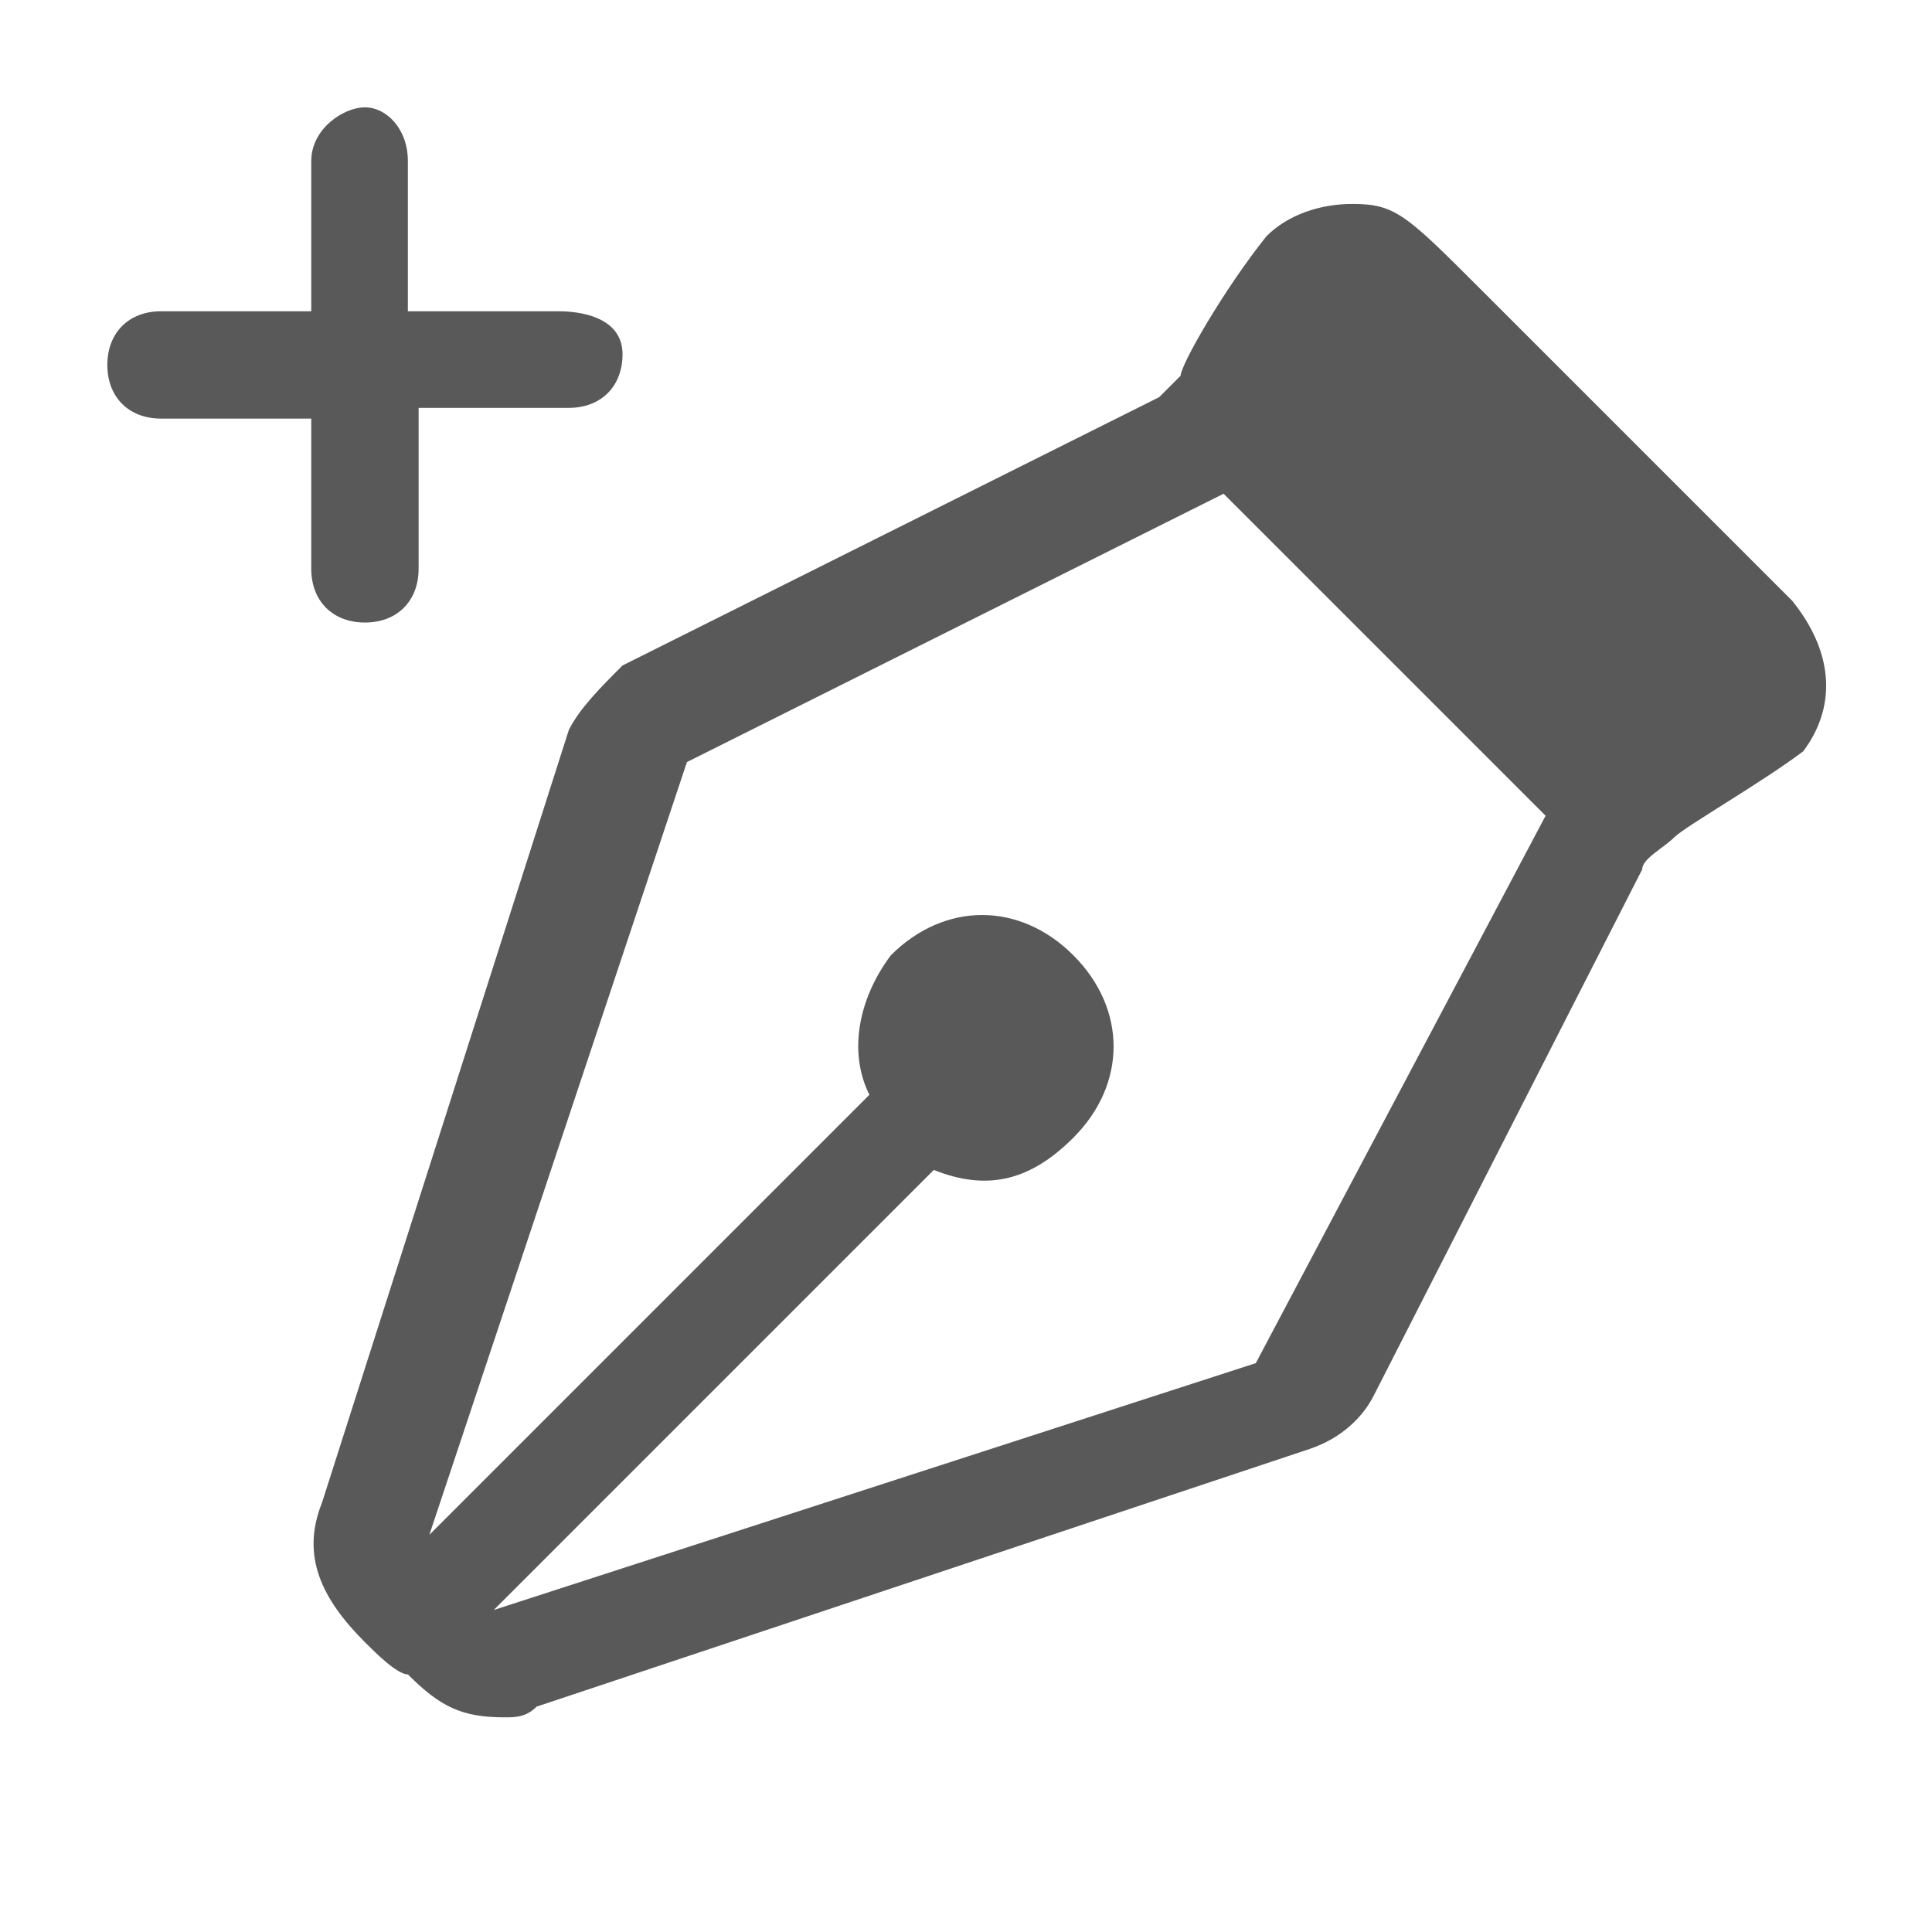
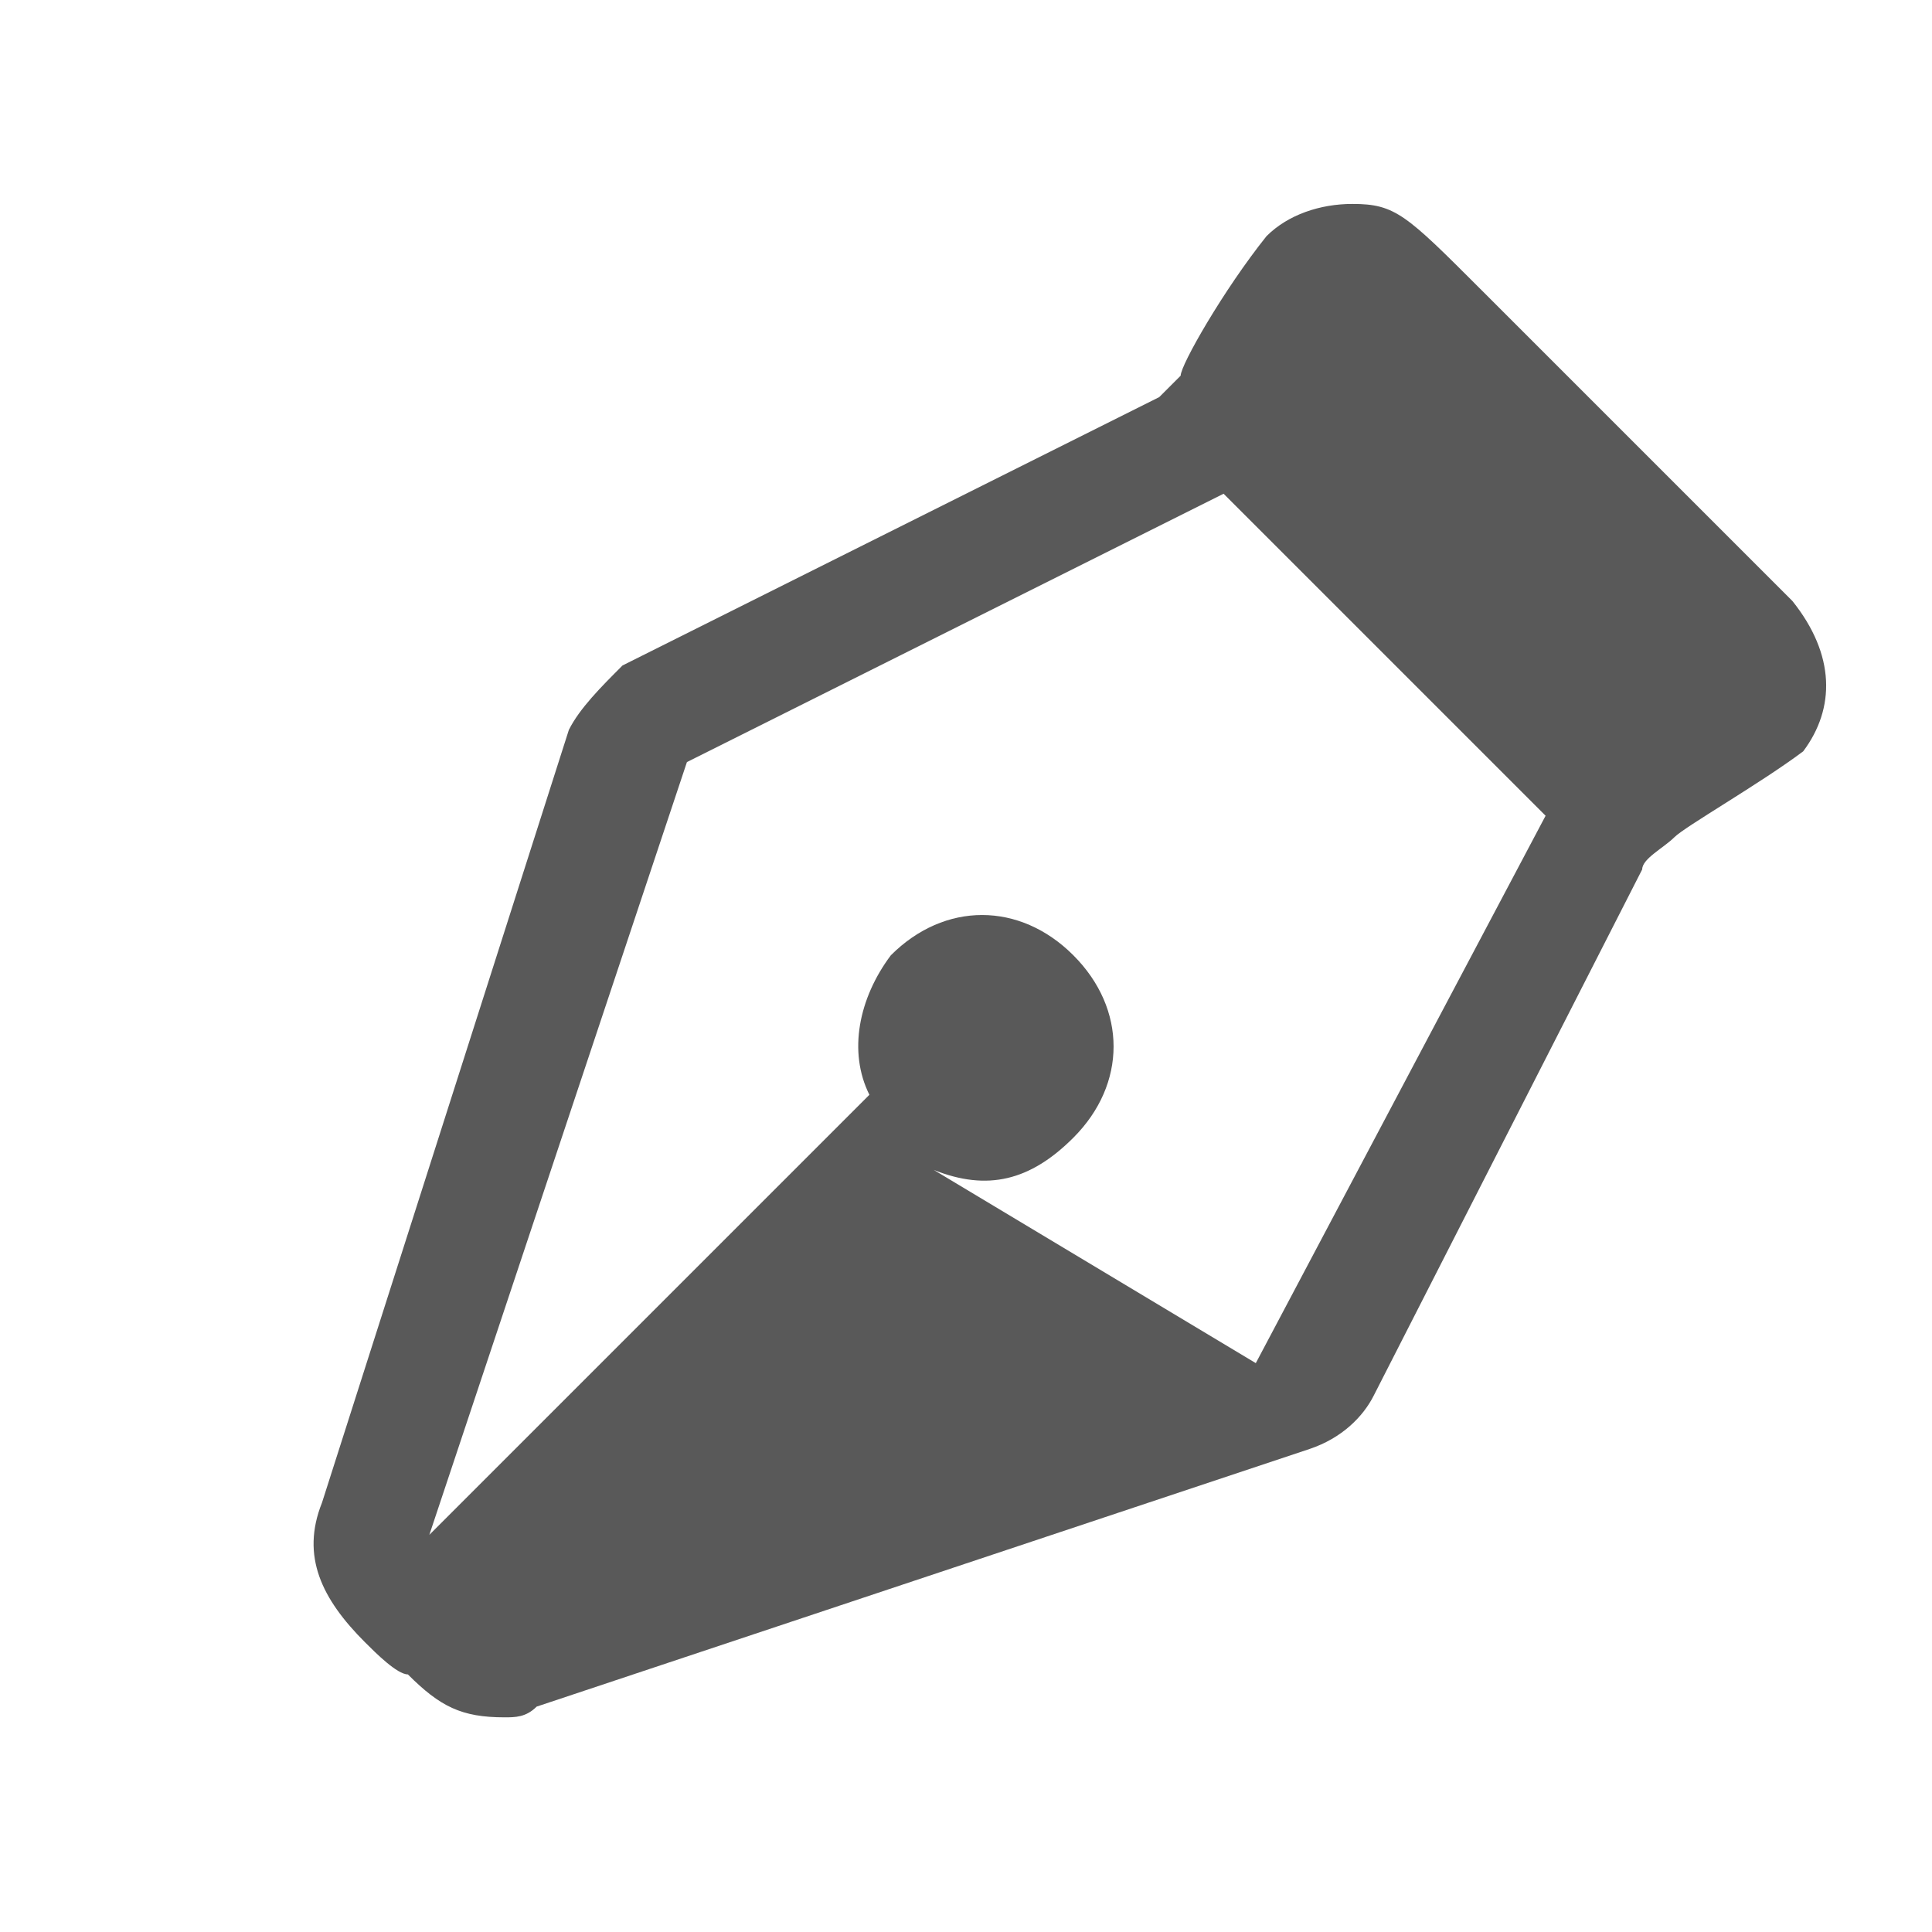
<svg xmlns="http://www.w3.org/2000/svg" width="100%" height="100%" viewBox="0 0 18 18" version="1.1" xml:space="preserve" style="fill-rule:evenodd;clip-rule:evenodd;stroke-linejoin:round;stroke-miterlimit:2;">
  <g id="content">
    <g id="SP_AnchorAdd_Lg_N.png">
-       <path d="M16.7,5.6L13.8,2.7C13.1,2 13,1.9 12.6,1.9C12.3,1.9 12,2 11.8,2.2C11.4,2.7 11,3.4 11,3.5L10.8,3.7L5.8,6.2C5.6,6.4 5.4,6.6 5.3,6.8L3,14C2.8,14.5 3,14.9 3.4,15.3C3.5,15.4 3.7,15.6 3.8,15.6C4.1,15.9 4.3,16 4.7,16C4.8,16 4.9,16 5,15.9L12.2,13.5C12.5,13.4 12.7,13.2 12.8,13L15.3,8.1C15.3,8 15.5,7.9 15.6,7.8C15.7,7.7 16.4,7.3 16.8,7C17.1,6.6 17.1,6.1 16.7,5.6ZM11.7,12.7L4.6,15L8.7,10.9C9.2,11.1 9.6,11 10,10.6C10.5,10.1 10.5,9.4 10,8.9C9.5,8.4 8.8,8.4 8.3,8.9C8,9.3 7.9,9.8 8.1,10.2L4,14.3L6.4,7.1L11.4,4.6L14.4,7.6L11.7,12.7Z" style="fill:rgb(89,89,89);fill-rule:nonzero;" />
-       <path d="M1.5,2.9C1.2,2.9 1,3.1 1,3.4C1,3.7 1.2,3.9 1.5,3.9L2.9,3.9L2.9,5.3C2.9,5.6 3.1,5.8 3.4,5.8C3.7,5.8 3.9,5.6 3.9,5.3L3.9,3.8L5.3,3.8C5.6,3.8 5.8,3.6 5.8,3.3C5.8,3 5.5,2.9 5.2,2.9L3.8,2.9L3.8,1.5C3.8,1.2 3.6,1 3.4,1C3.2,1 2.9,1.2 2.9,1.5L2.9,2.9L1.5,2.9Z" style="fill:rgb(89,89,89);fill-rule:nonzero;" />
+       <path d="M16.7,5.6L13.8,2.7C13.1,2 13,1.9 12.6,1.9C12.3,1.9 12,2 11.8,2.2C11.4,2.7 11,3.4 11,3.5L10.8,3.7L5.8,6.2C5.6,6.4 5.4,6.6 5.3,6.8L3,14C2.8,14.5 3,14.9 3.4,15.3C3.5,15.4 3.7,15.6 3.8,15.6C4.1,15.9 4.3,16 4.7,16C4.8,16 4.9,16 5,15.9L12.2,13.5C12.5,13.4 12.7,13.2 12.8,13L15.3,8.1C15.3,8 15.5,7.9 15.6,7.8C15.7,7.7 16.4,7.3 16.8,7C17.1,6.6 17.1,6.1 16.7,5.6ZM11.7,12.7L8.7,10.9C9.2,11.1 9.6,11 10,10.6C10.5,10.1 10.5,9.4 10,8.9C9.5,8.4 8.8,8.4 8.3,8.9C8,9.3 7.9,9.8 8.1,10.2L4,14.3L6.4,7.1L11.4,4.6L14.4,7.6L11.7,12.7Z" style="fill:rgb(89,89,89);fill-rule:nonzero;" />
    </g>
  </g>
</svg>